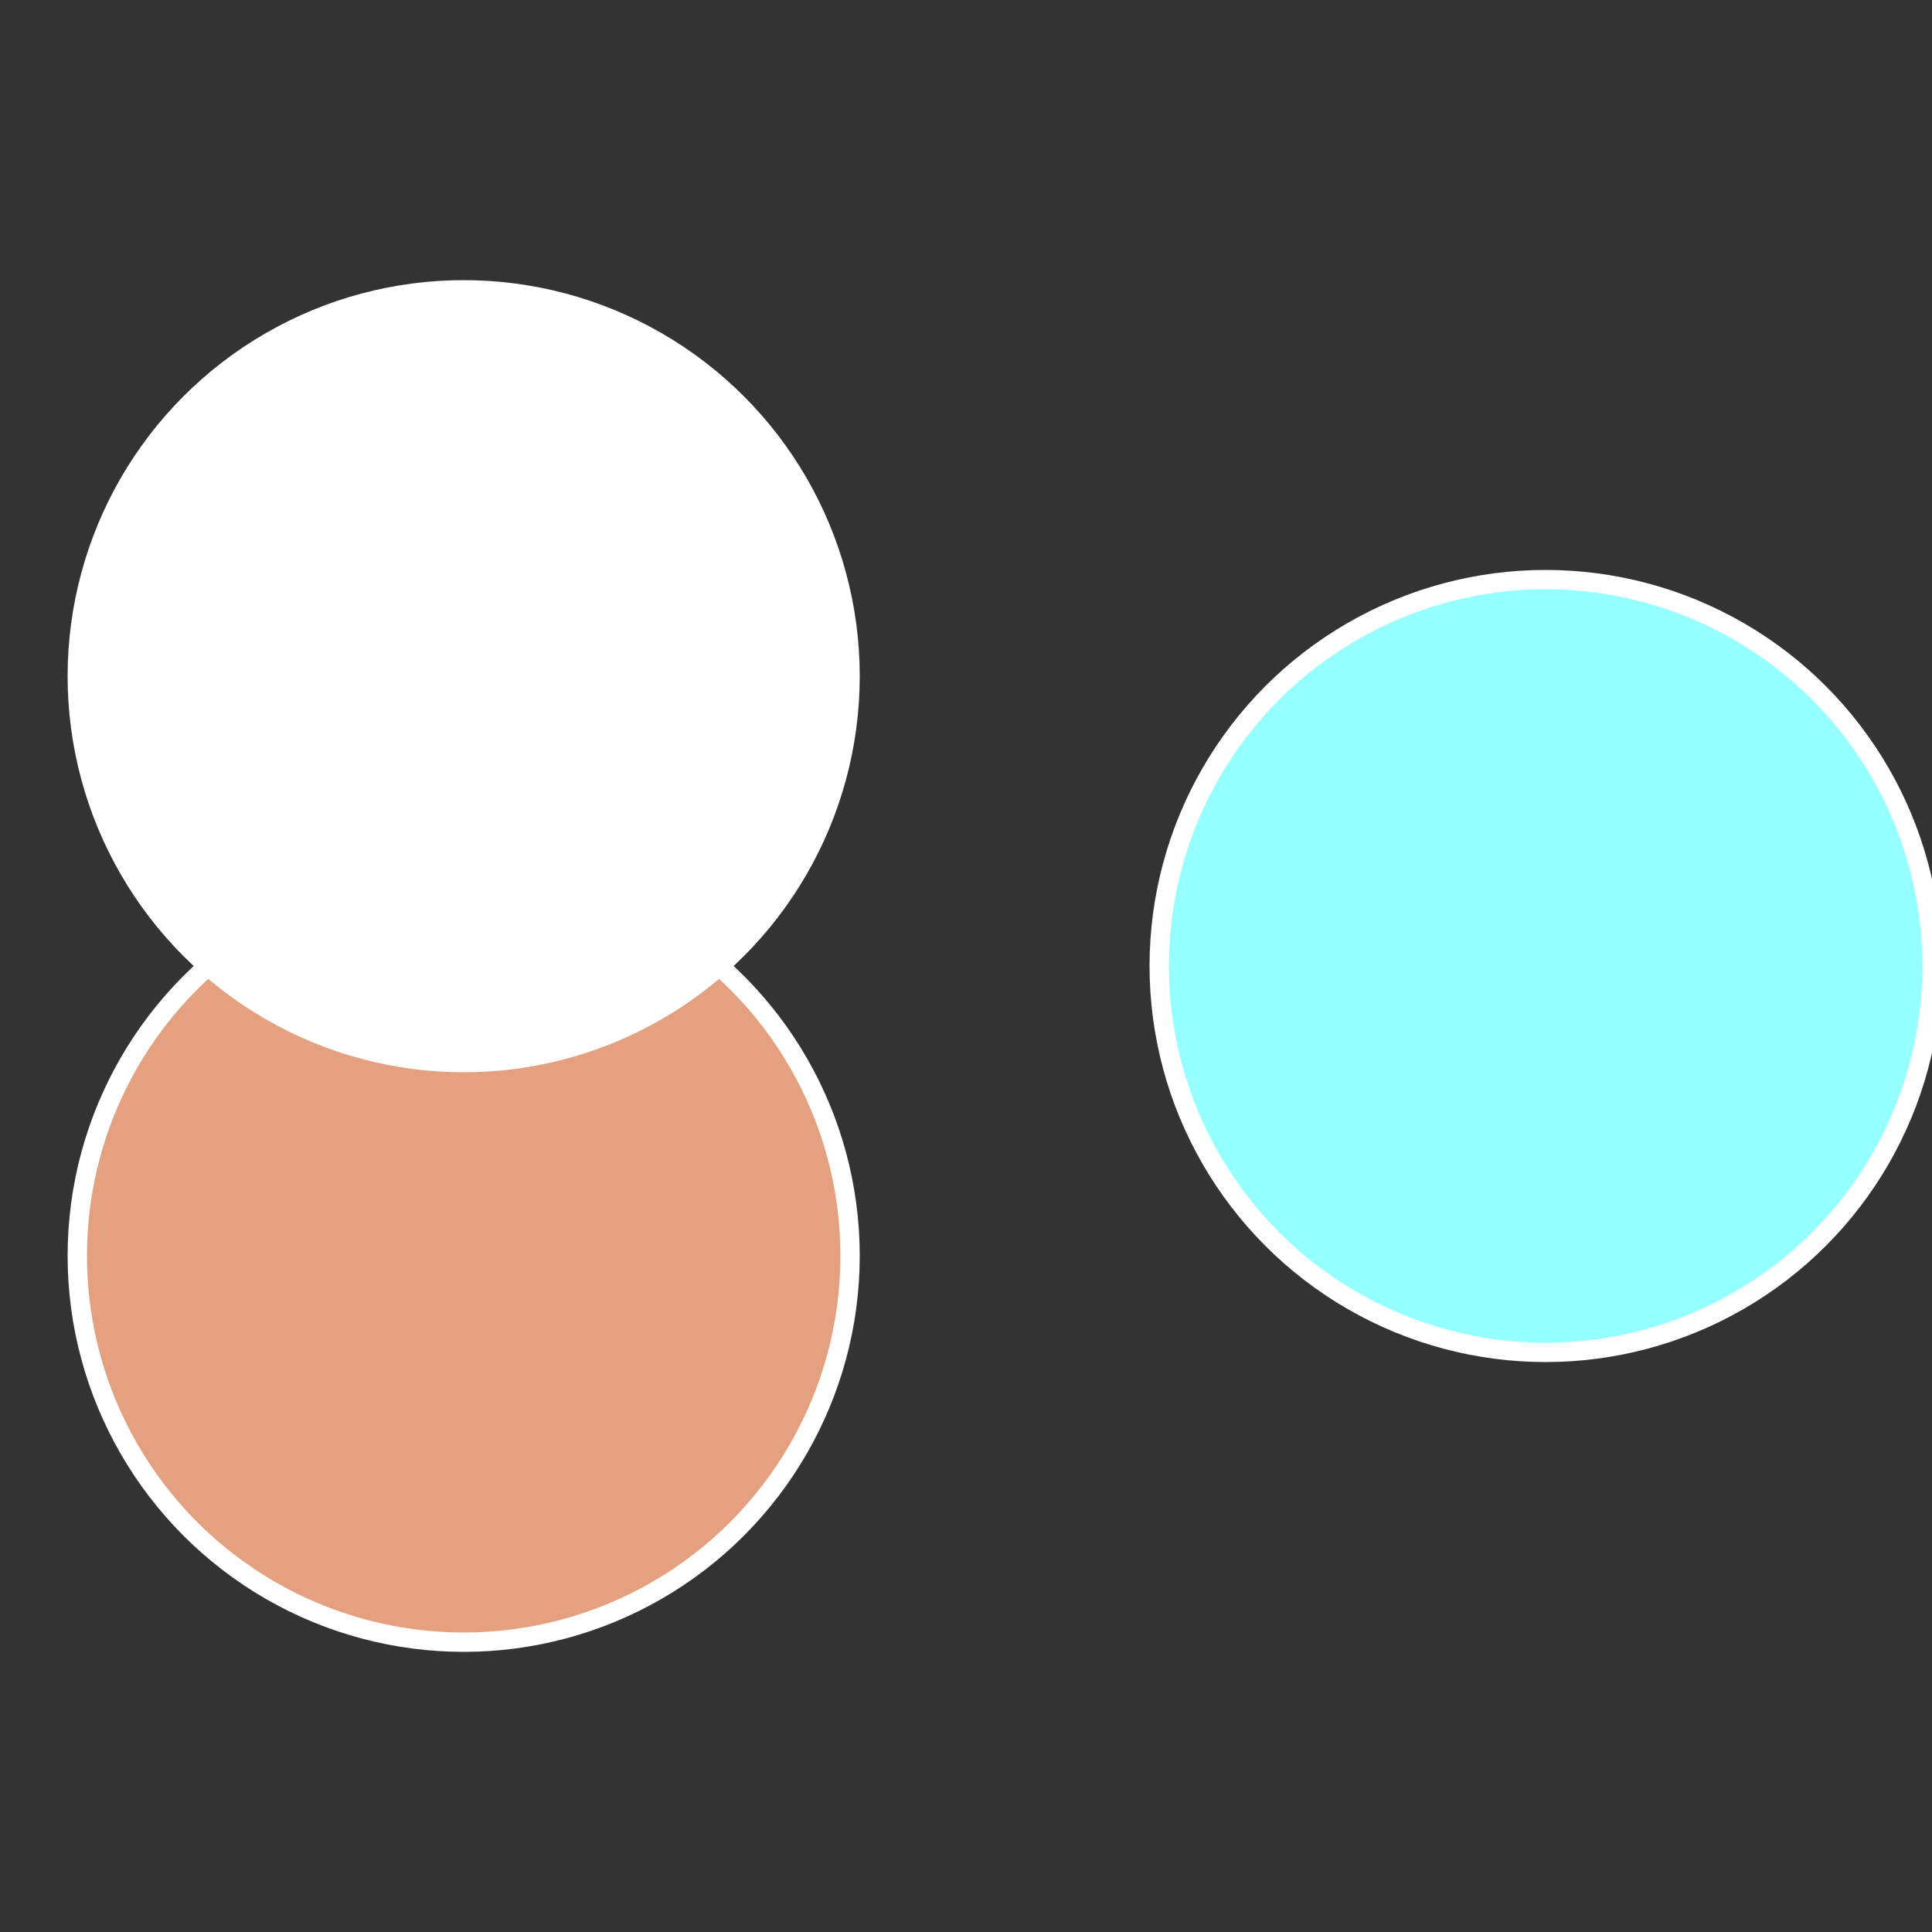
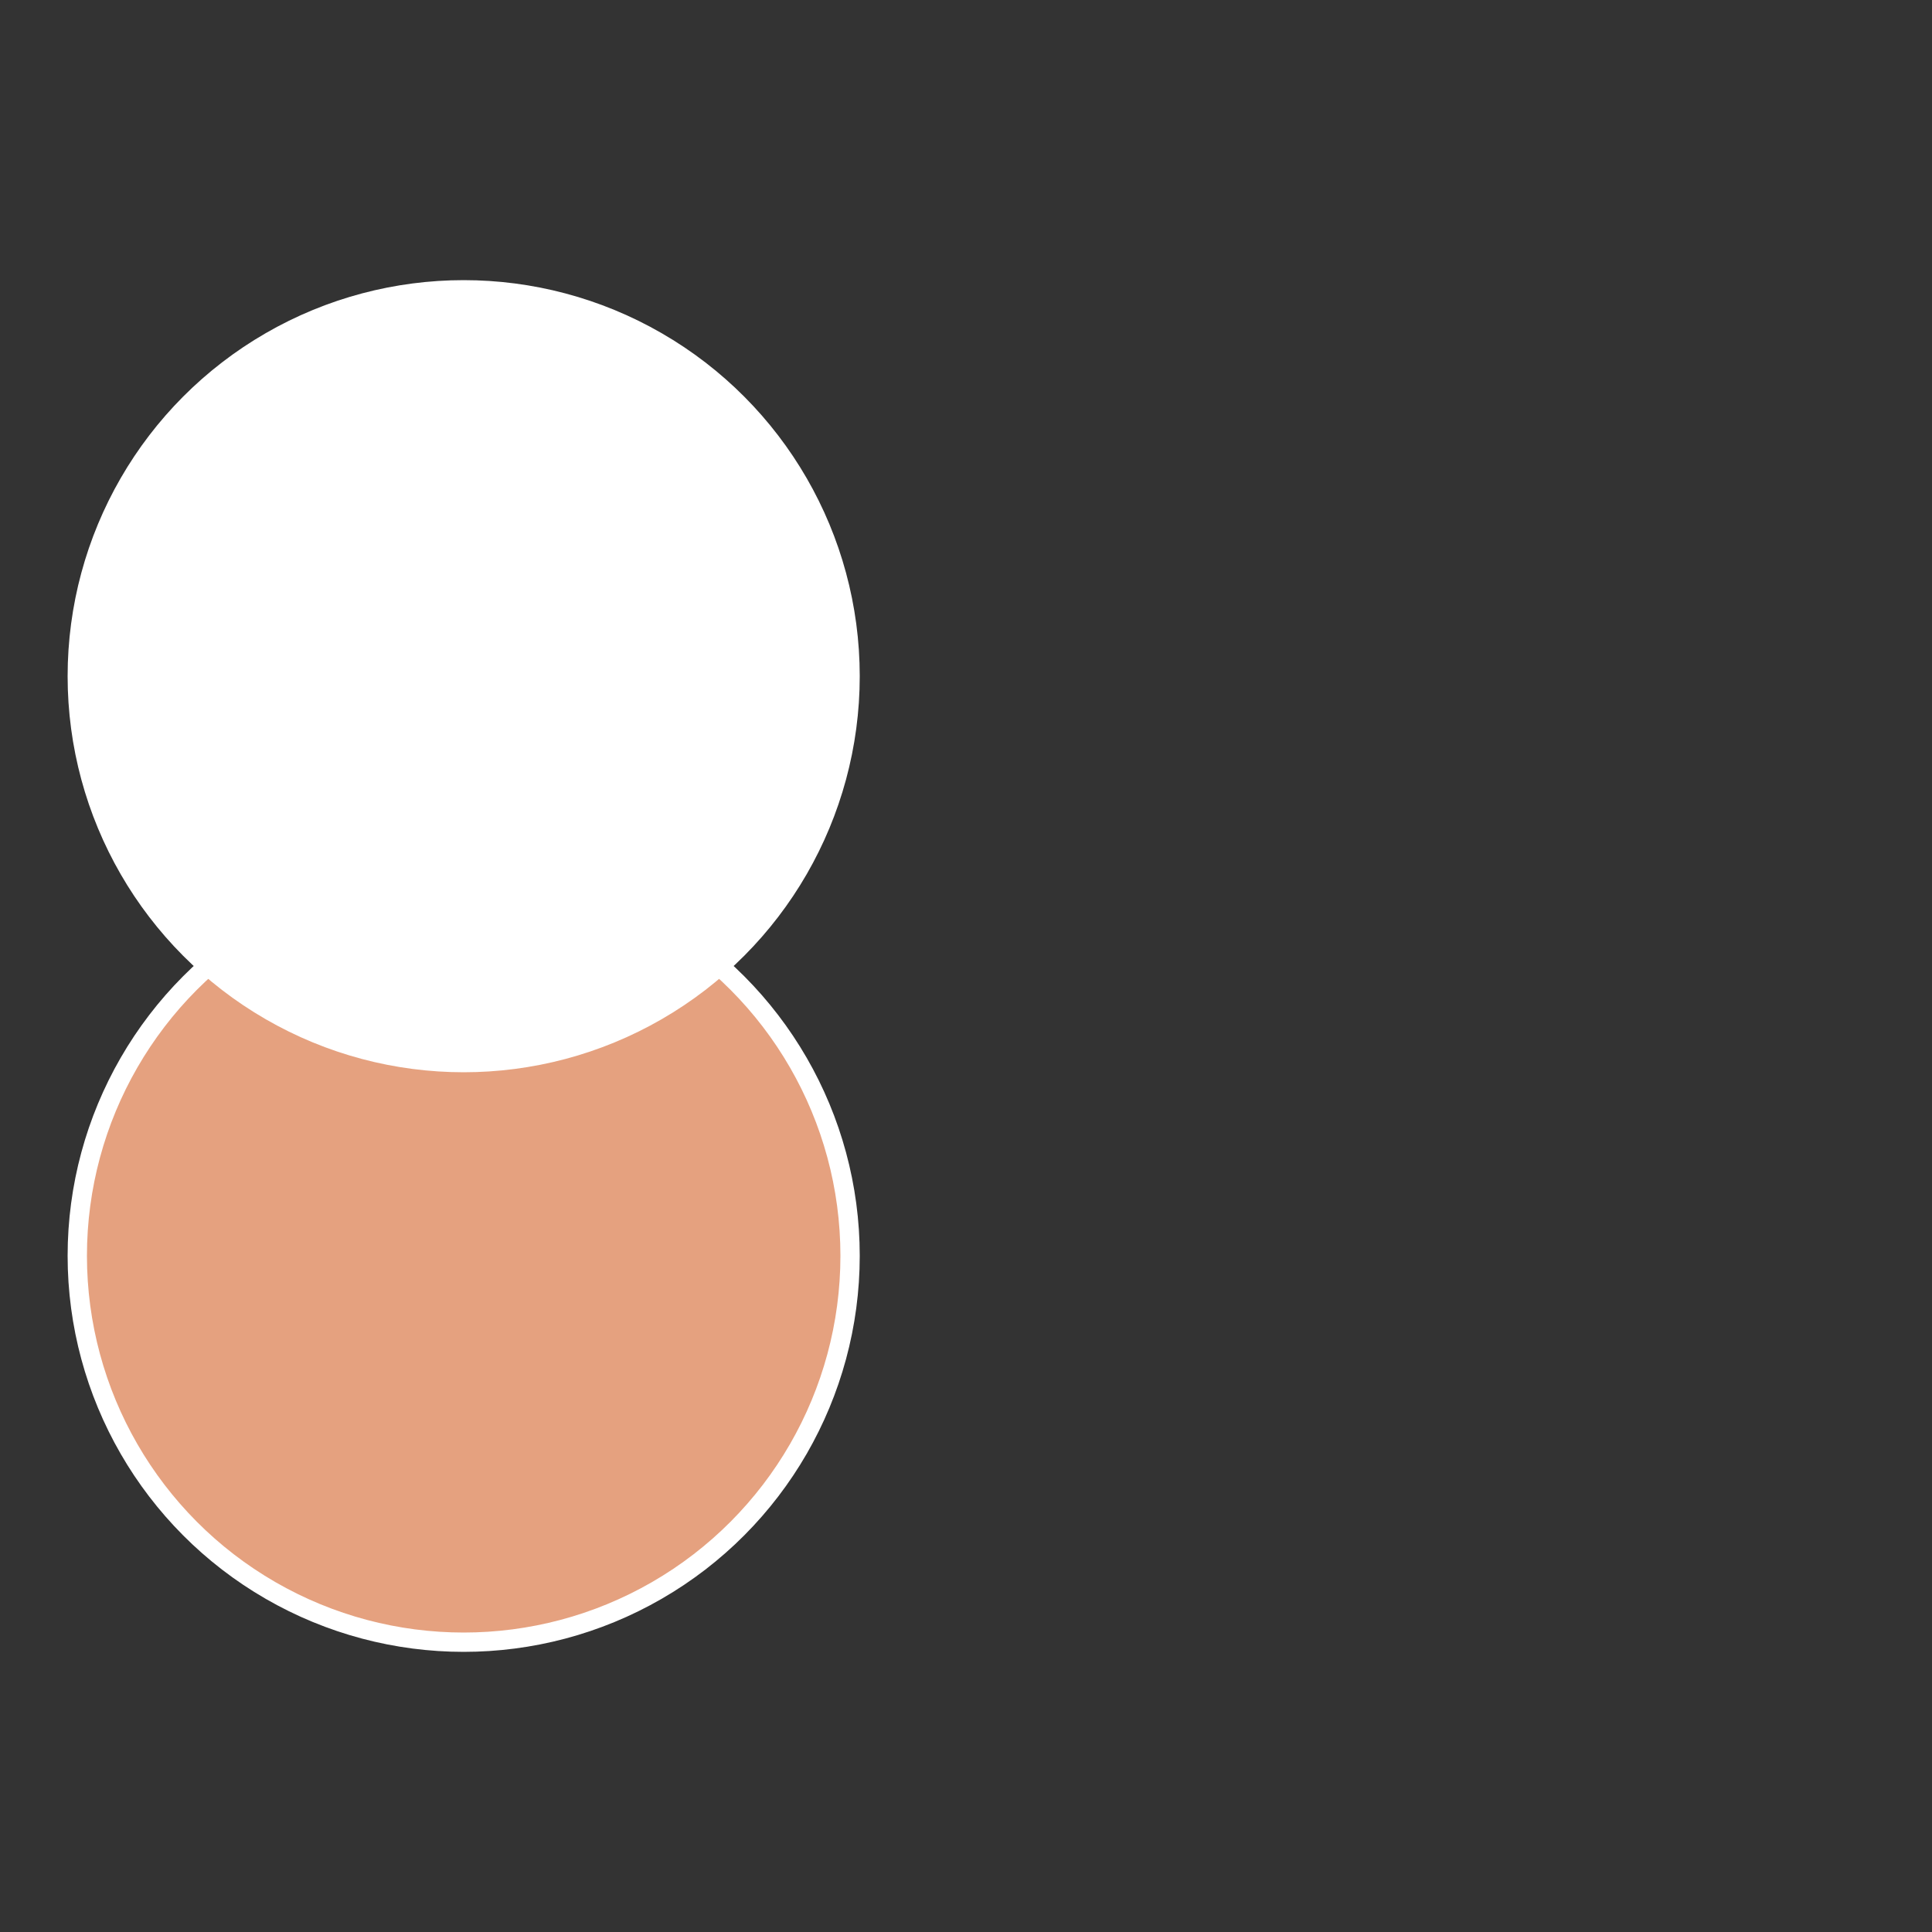
<svg xmlns="http://www.w3.org/2000/svg" width="500" height="500" viewBox="-1 -1 2 2">
  <rect x="-1" y="-1" width="2" height="2" fill="#333333" stroke="none" />
-   <circle cx="0.6" cy="0" r="0.4" fill="#96ffffffffffffff662a17" stroke="#fff" stroke-width="1%" />
  <circle cx="-0.52" cy="0.3" r="0.4" fill="#e5a17fffffffffffff662" stroke="#fff" stroke-width="1%" />
  <circle cx="-0.52" cy="-0.3" r="0.4" fill="#fffffffffffff662a17ffffffffffffff94" stroke="#fff" stroke-width="1%" />
</svg>